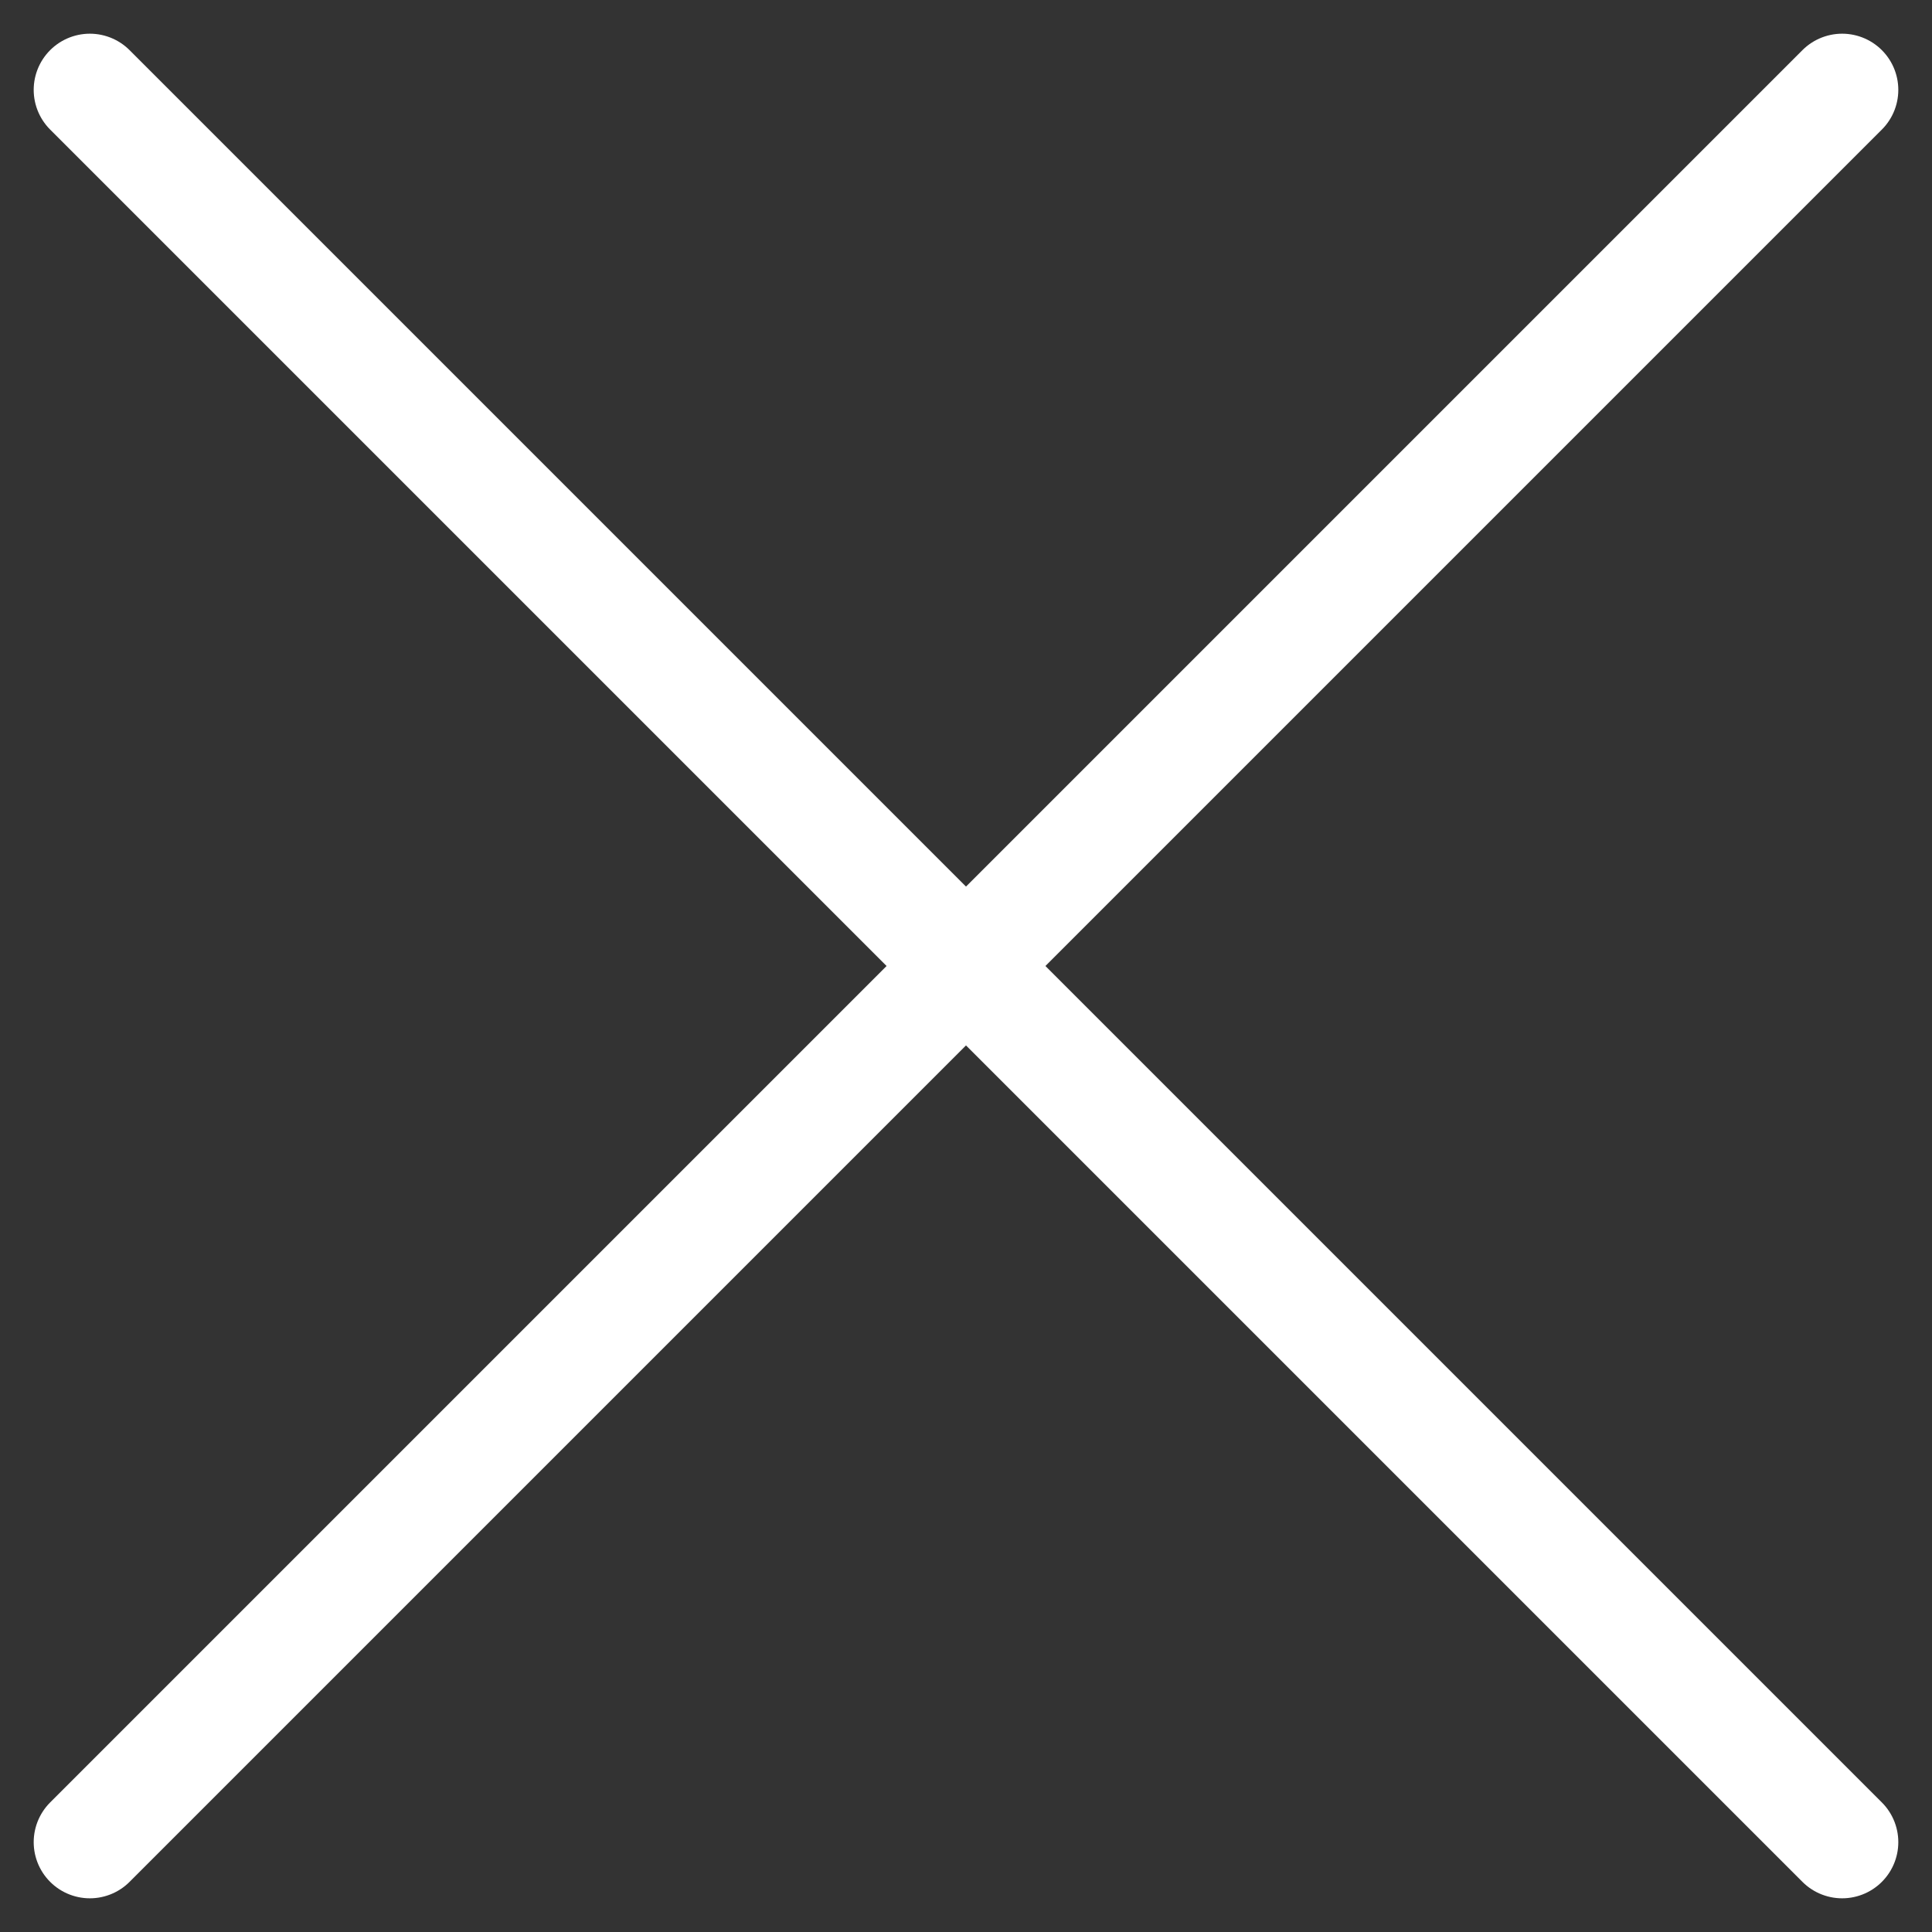
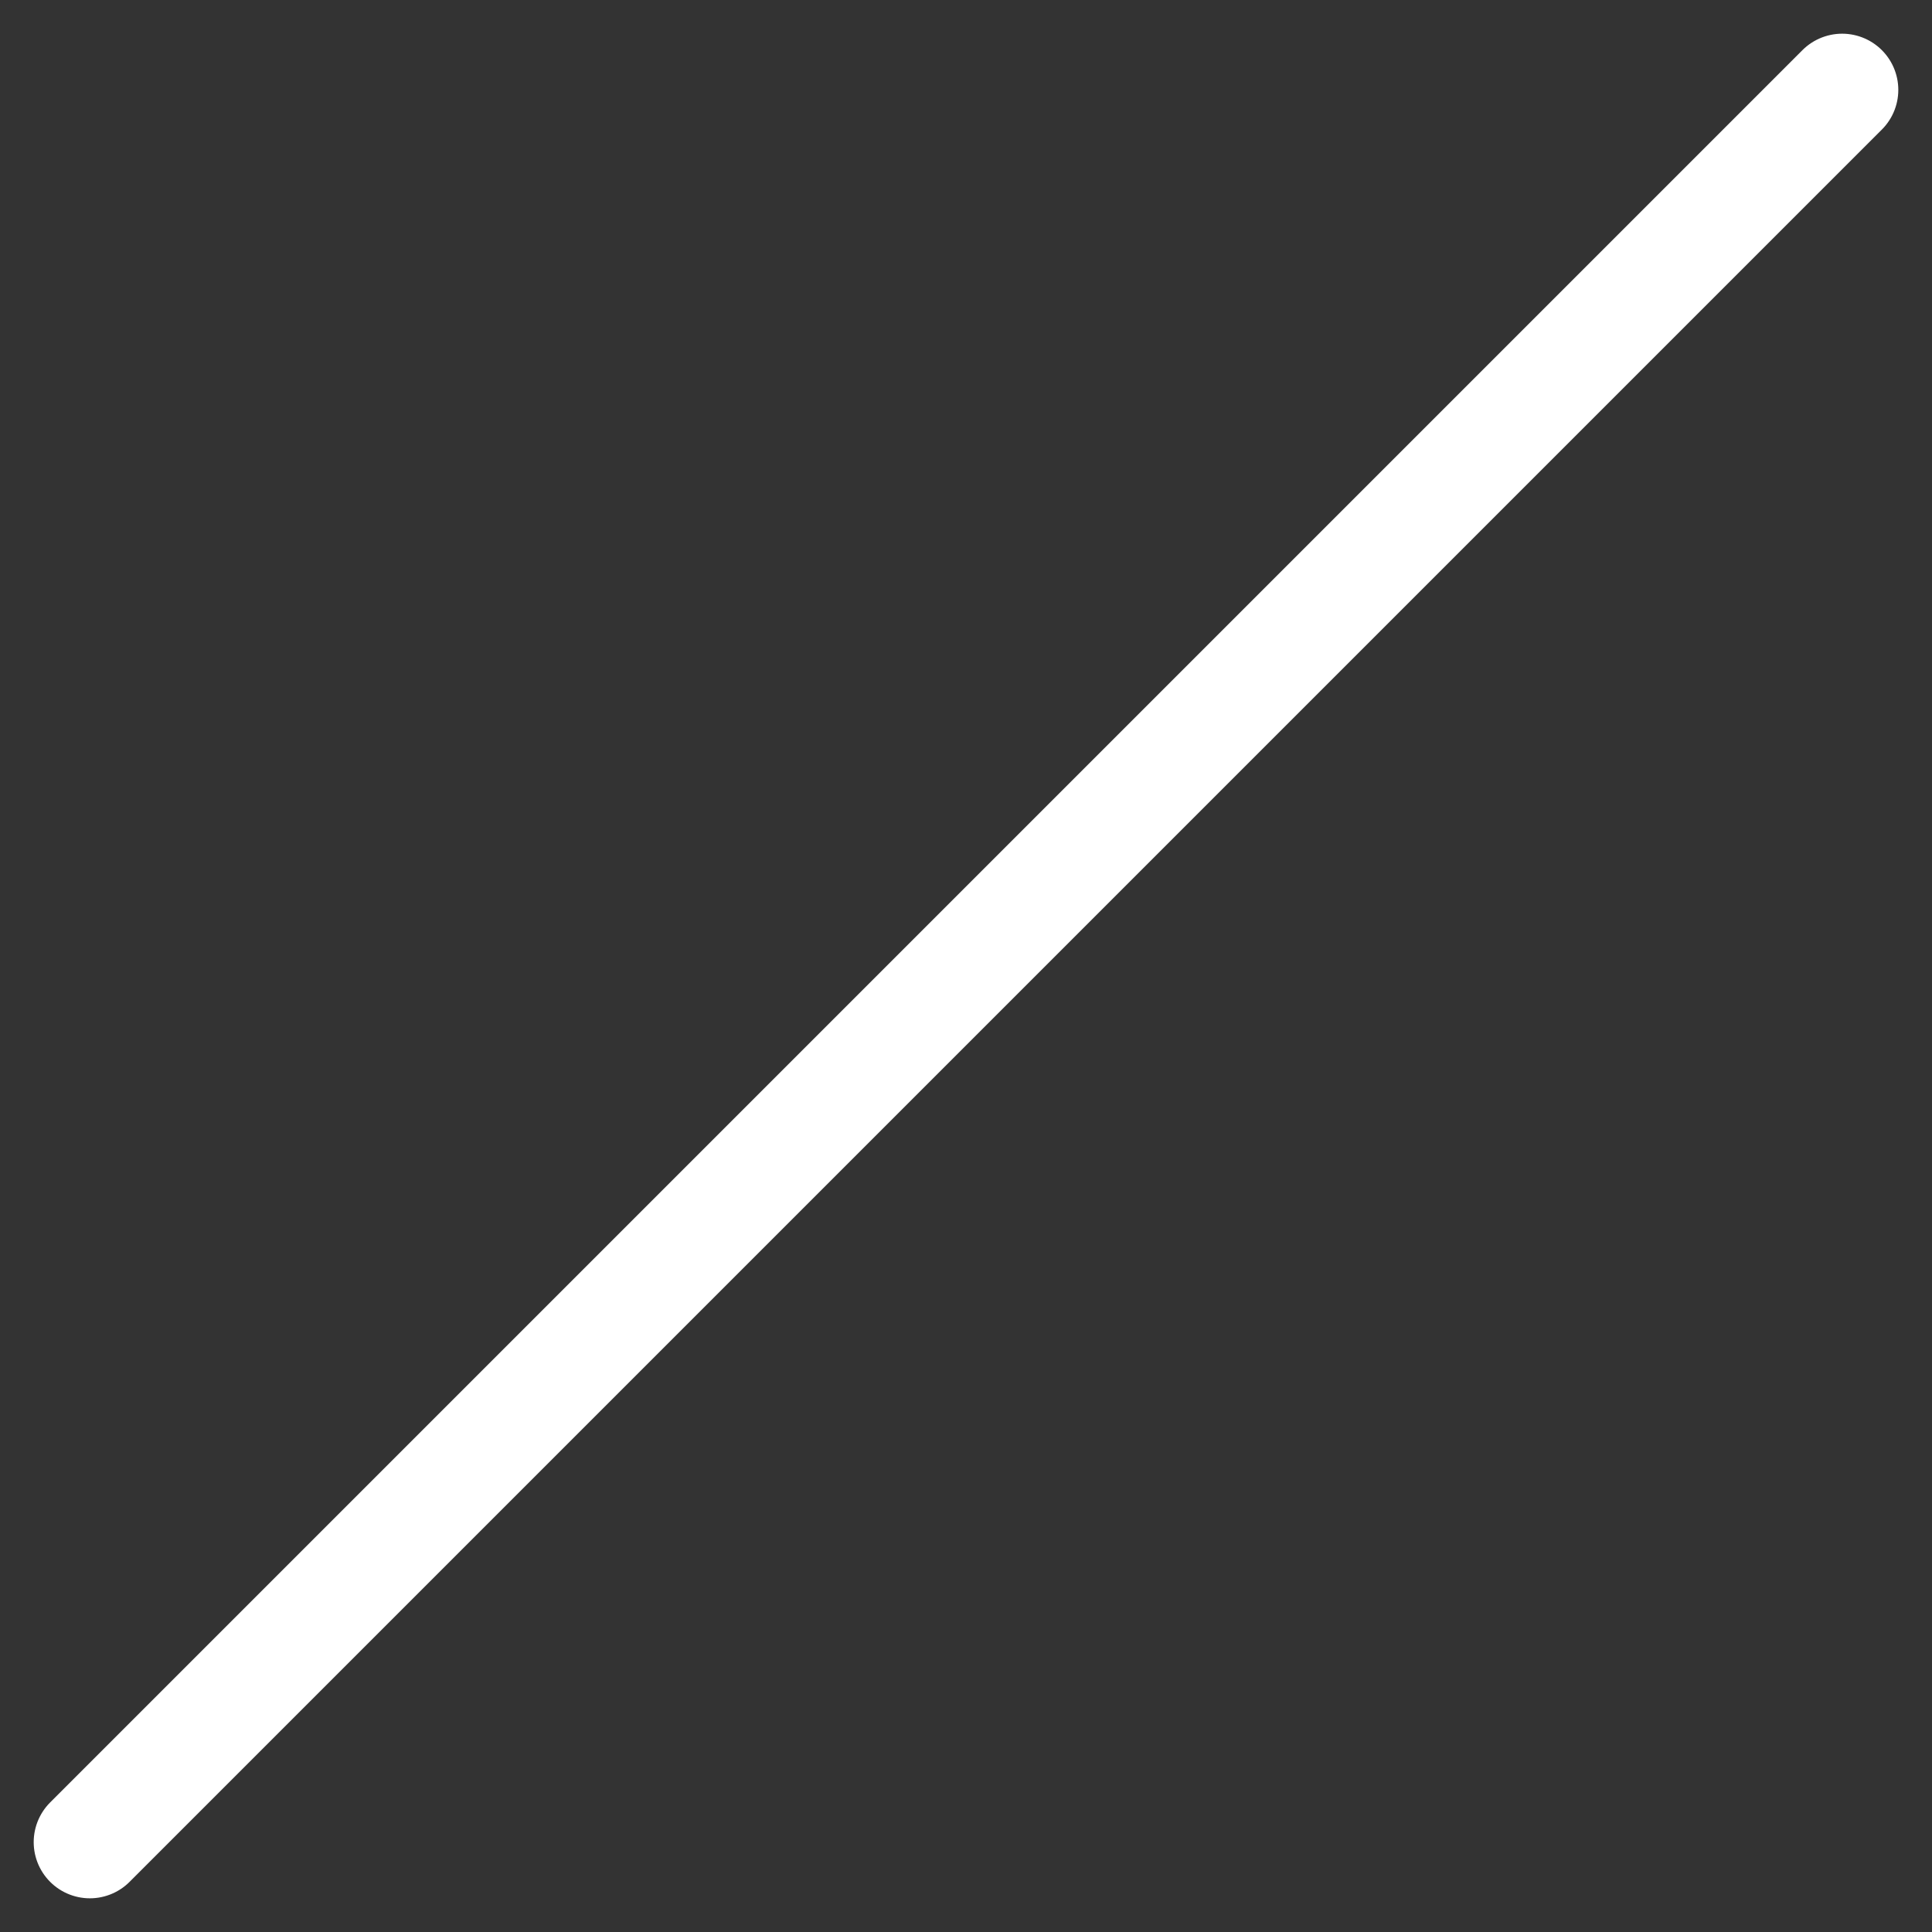
<svg xmlns="http://www.w3.org/2000/svg" width="43" height="43" viewBox="0 0 43 43" fill="none">
  <rect x="0" y="0" width="43" height="43" fill="#333333" stroke="none" />
  <path d="M41 2L2 41" stroke="white" stroke-width="2.5" stroke-linecap="round" stroke-linejoin="round" />
-   <path d="M2 2L41 41" stroke="white" stroke-width="2.5" stroke-linecap="round" stroke-linejoin="round" />
</svg>